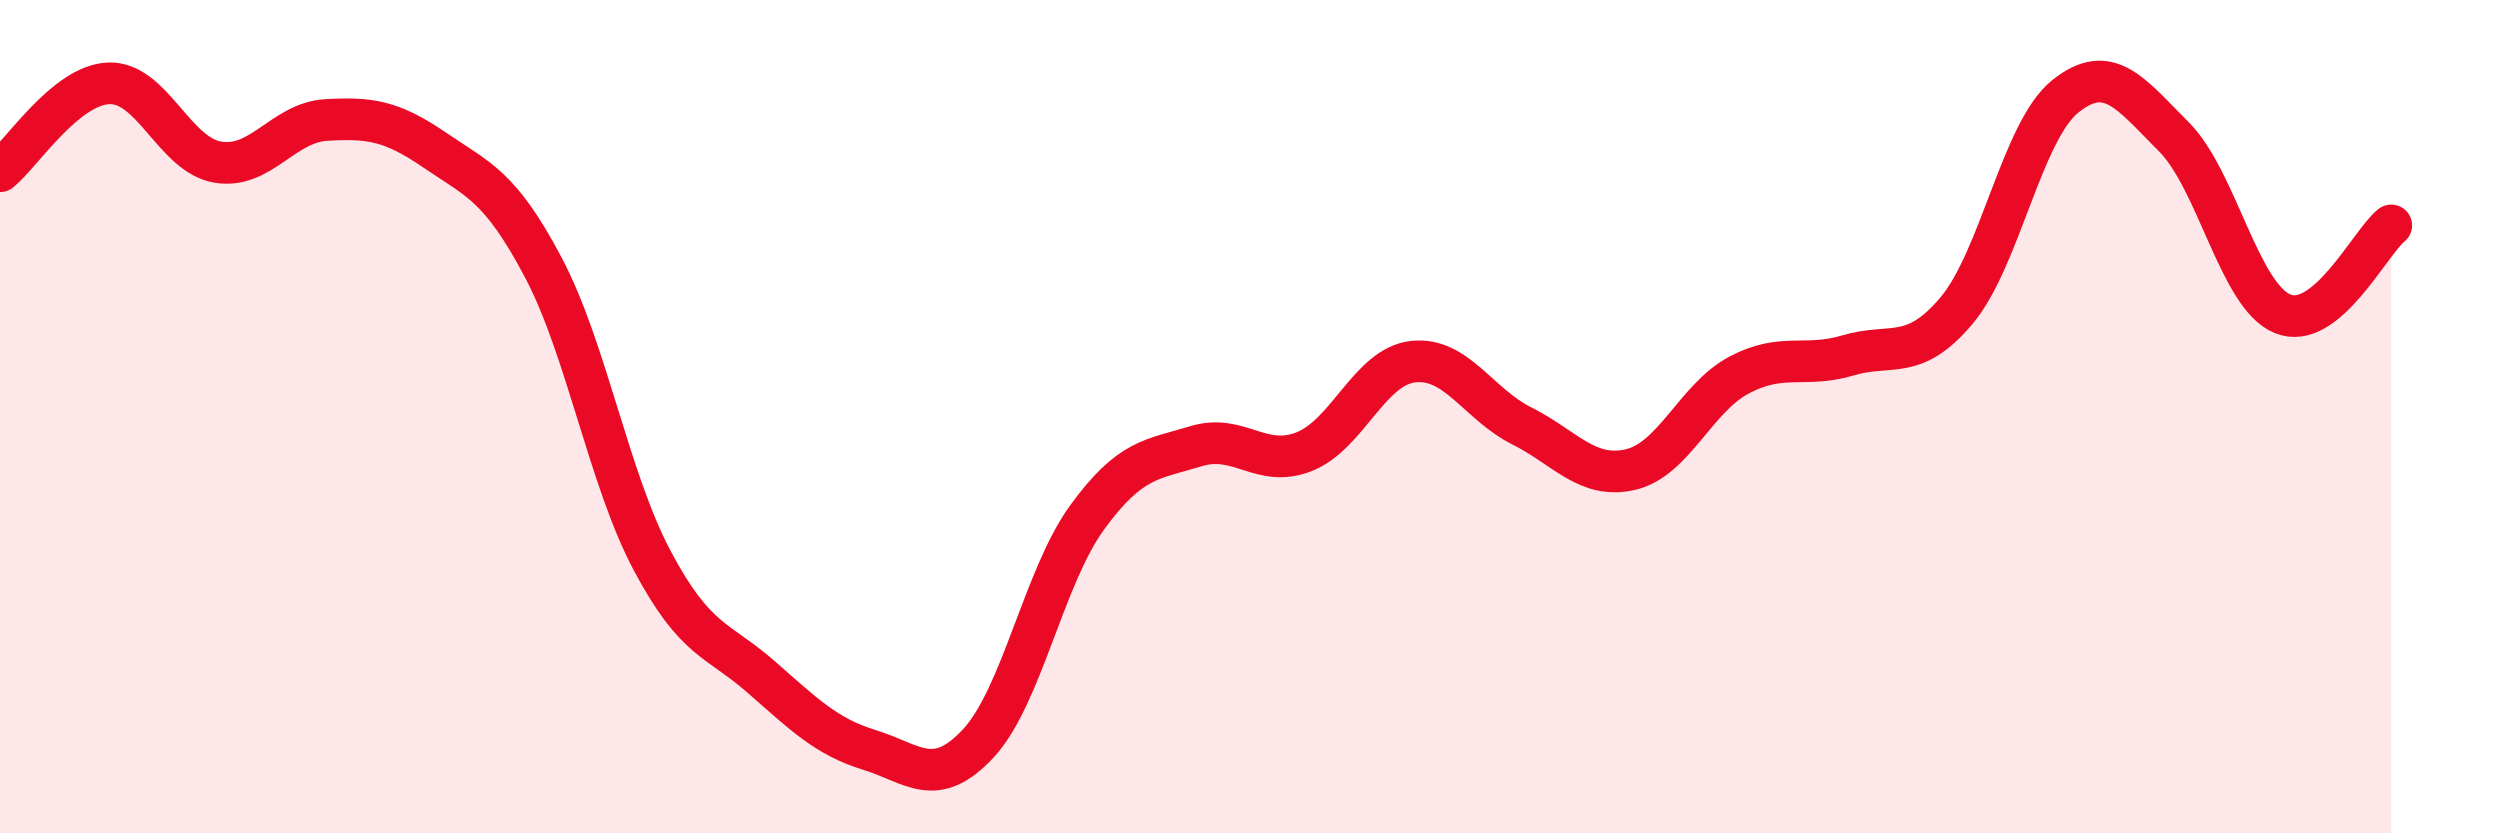
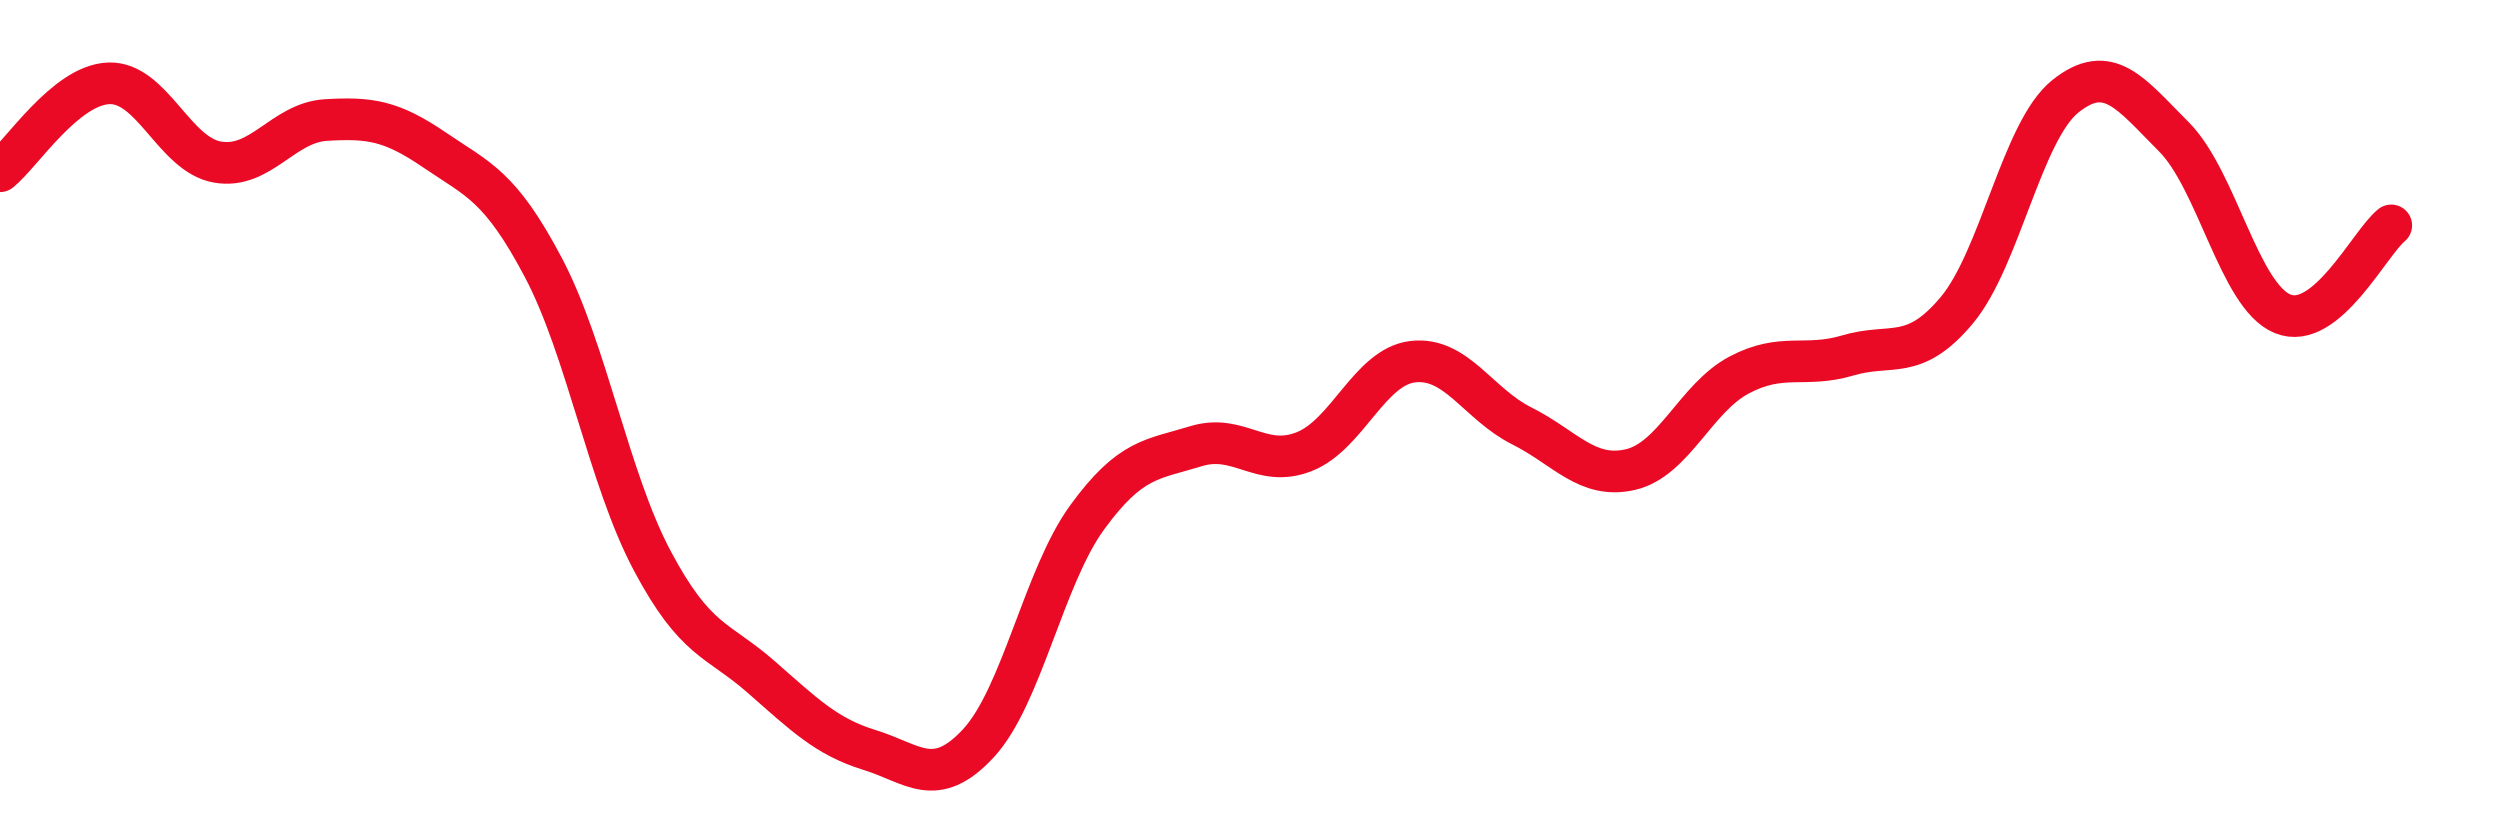
<svg xmlns="http://www.w3.org/2000/svg" width="60" height="20" viewBox="0 0 60 20">
-   <path d="M 0,4.11 C 0.52,3.69 1.57,2.04 2.61,2 C 3.65,1.96 4.18,3.71 5.22,3.89 C 6.26,4.07 6.79,2.94 7.83,2.88 C 8.87,2.82 9.39,2.89 10.43,3.6 C 11.47,4.31 12,4.45 13.04,6.42 C 14.08,8.39 14.61,11.49 15.65,13.45 C 16.69,15.41 17.22,15.33 18.26,16.24 C 19.3,17.15 19.83,17.68 20.87,18 C 21.91,18.32 22.44,18.96 23.48,17.84 C 24.52,16.72 25.05,13.85 26.09,12.42 C 27.13,10.99 27.66,11.03 28.7,10.71 C 29.74,10.39 30.26,11.25 31.3,10.84 C 32.34,10.43 32.87,8.8 33.91,8.68 C 34.95,8.56 35.48,9.7 36.52,10.22 C 37.56,10.74 38.09,11.51 39.13,11.27 C 40.17,11.03 40.7,9.55 41.74,9 C 42.78,8.45 43.31,8.84 44.35,8.53 C 45.39,8.22 45.92,8.69 46.96,7.45 C 48,6.21 48.53,3.14 49.57,2.31 C 50.61,1.48 51.13,2.24 52.17,3.28 C 53.21,4.32 53.74,7.1 54.78,7.53 C 55.82,7.96 56.87,5.83 57.39,5.41L57.39 20L0 20Z" fill="#EB0A25" opacity="0.1" stroke-linecap="round" stroke-linejoin="round" />
  <path d="M 0,4.11 C 0.52,3.69 1.57,2.04 2.61,2 C 3.65,1.96 4.18,3.71 5.22,3.89 C 6.26,4.07 6.79,2.94 7.83,2.88 C 8.87,2.82 9.39,2.89 10.43,3.6 C 11.47,4.31 12,4.45 13.04,6.42 C 14.08,8.39 14.61,11.49 15.65,13.45 C 16.69,15.41 17.22,15.33 18.26,16.24 C 19.3,17.15 19.83,17.68 20.87,18 C 21.91,18.32 22.44,18.96 23.48,17.84 C 24.52,16.72 25.05,13.85 26.09,12.42 C 27.13,10.99 27.66,11.03 28.7,10.71 C 29.74,10.39 30.26,11.25 31.3,10.84 C 32.34,10.43 32.87,8.8 33.91,8.68 C 34.95,8.56 35.48,9.7 36.52,10.22 C 37.56,10.74 38.09,11.51 39.13,11.27 C 40.17,11.03 40.7,9.55 41.74,9 C 42.78,8.45 43.31,8.84 44.35,8.53 C 45.39,8.22 45.92,8.69 46.96,7.45 C 48,6.21 48.53,3.14 49.57,2.31 C 50.61,1.48 51.13,2.24 52.17,3.28 C 53.21,4.32 53.74,7.1 54.78,7.53 C 55.82,7.96 56.87,5.83 57.39,5.41" stroke="#EB0A25" stroke-width="1" fill="none" stroke-linecap="round" stroke-linejoin="round" />
</svg>